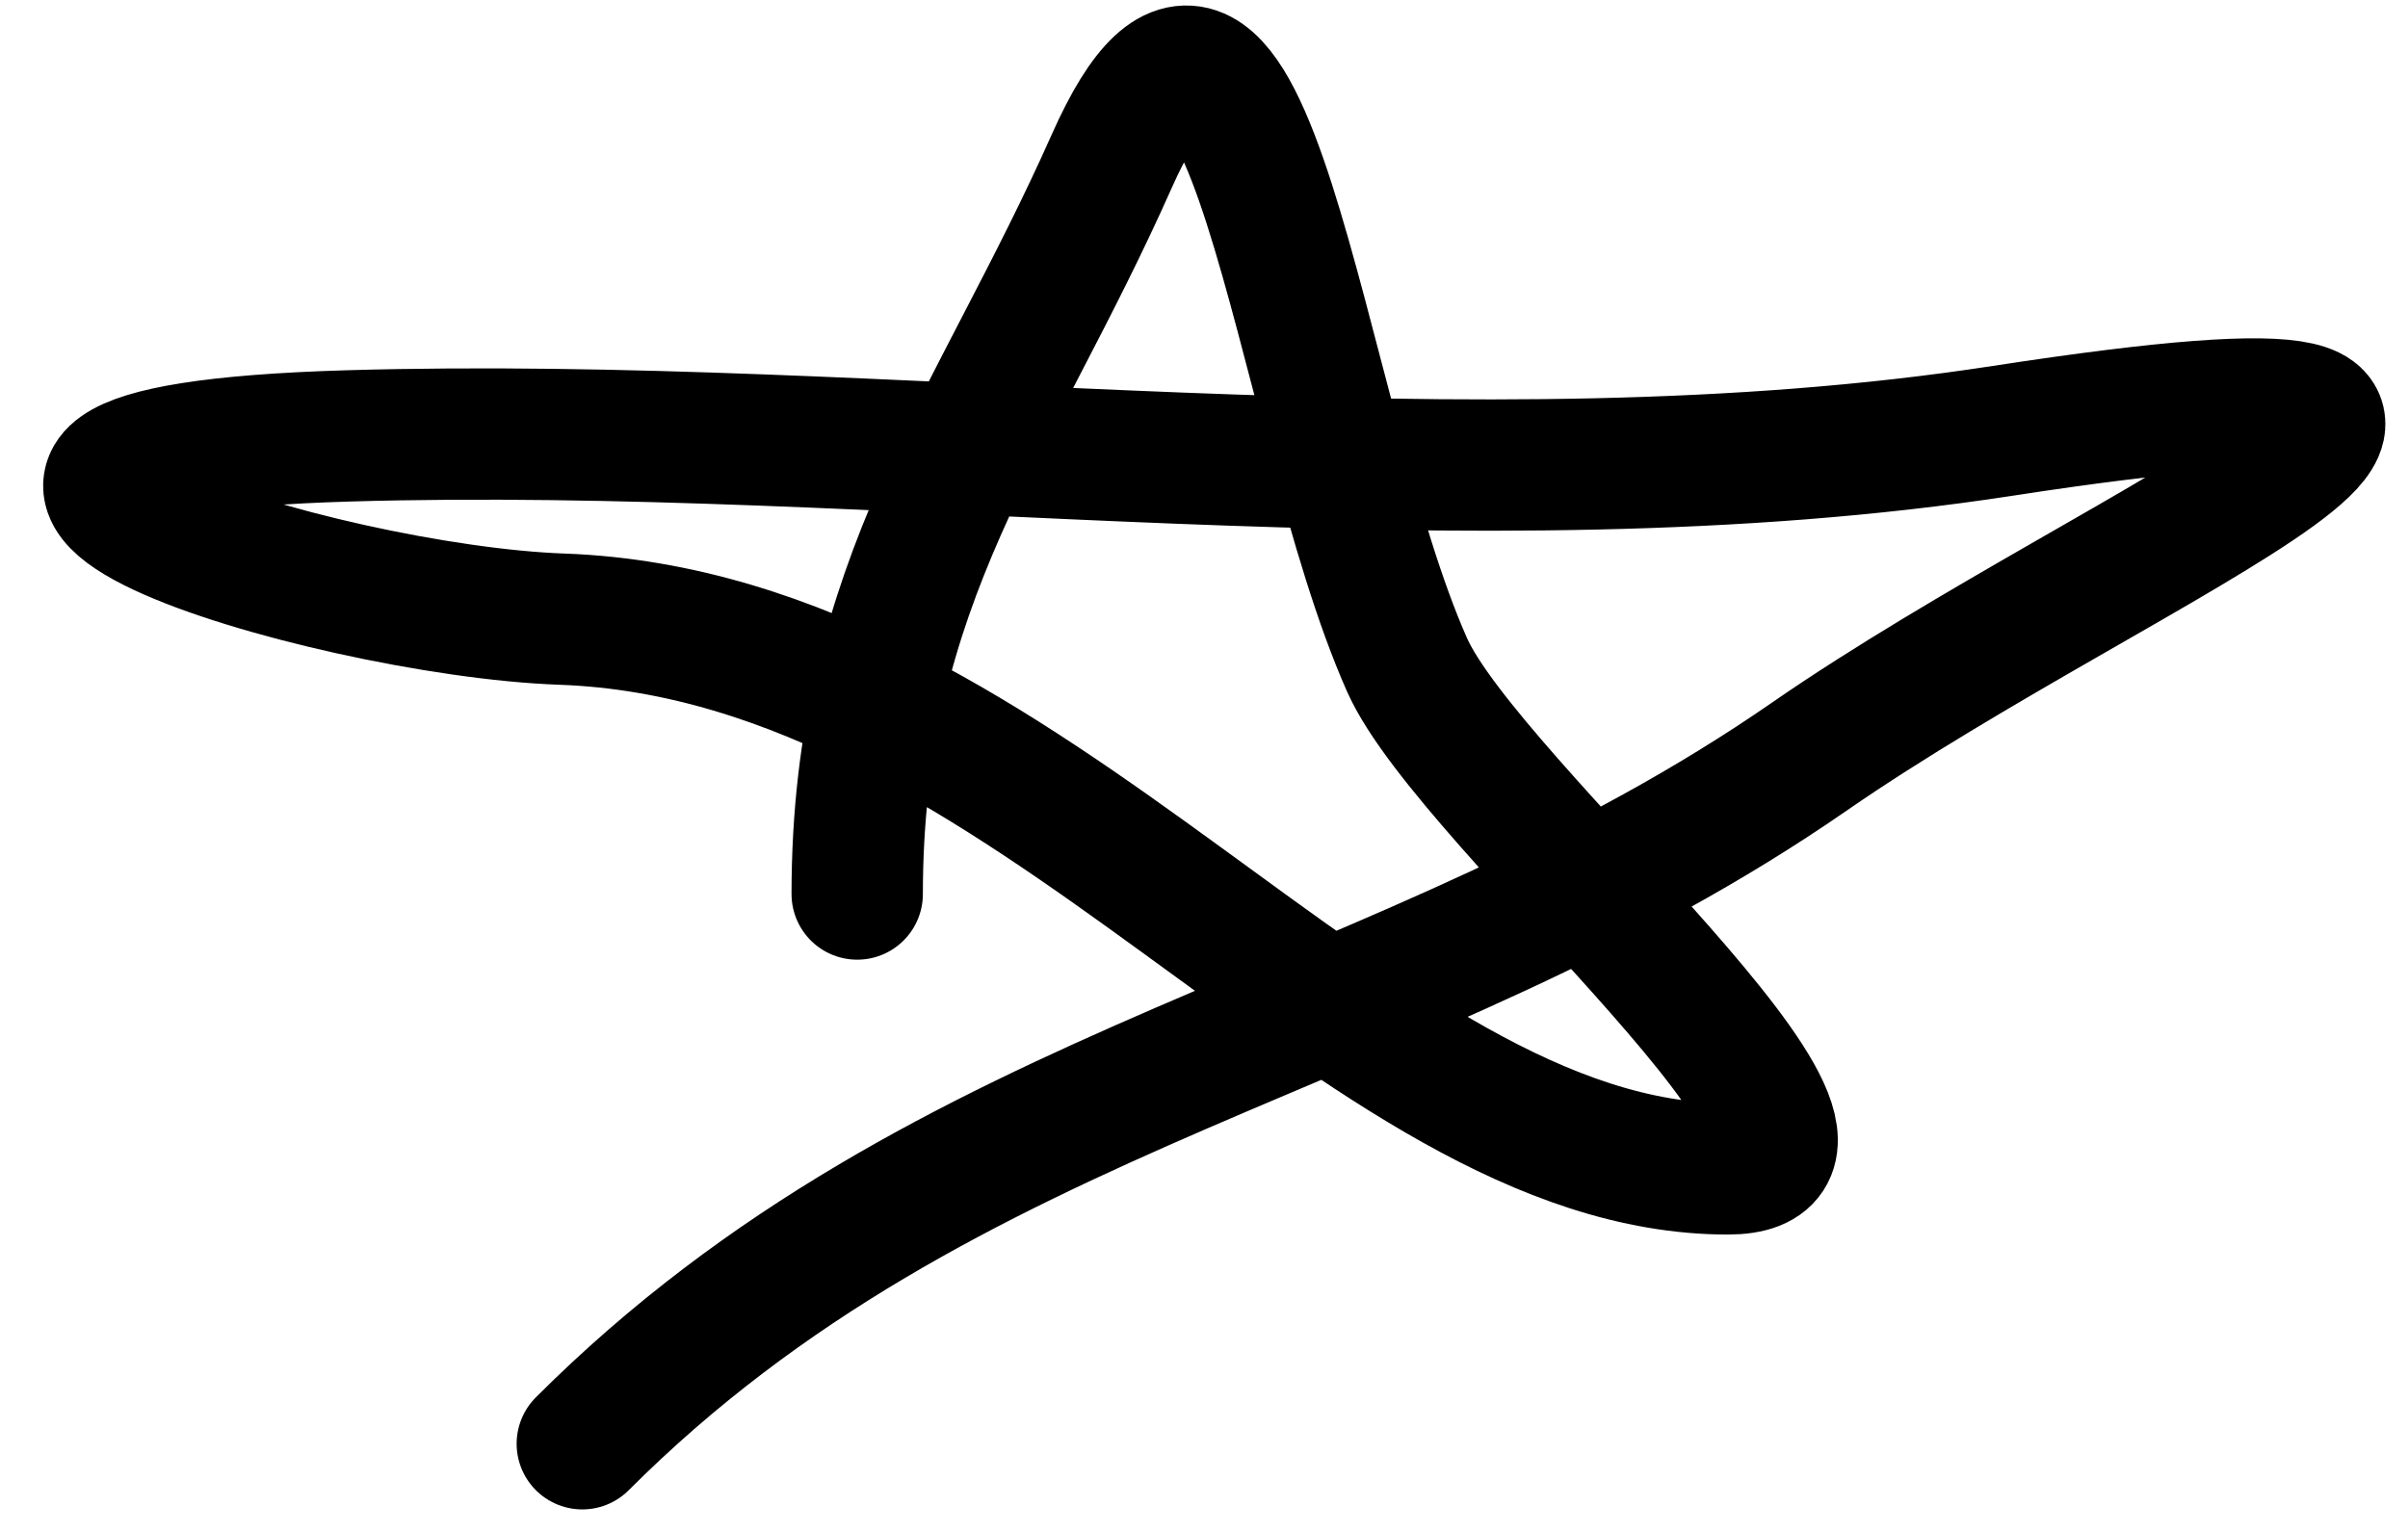
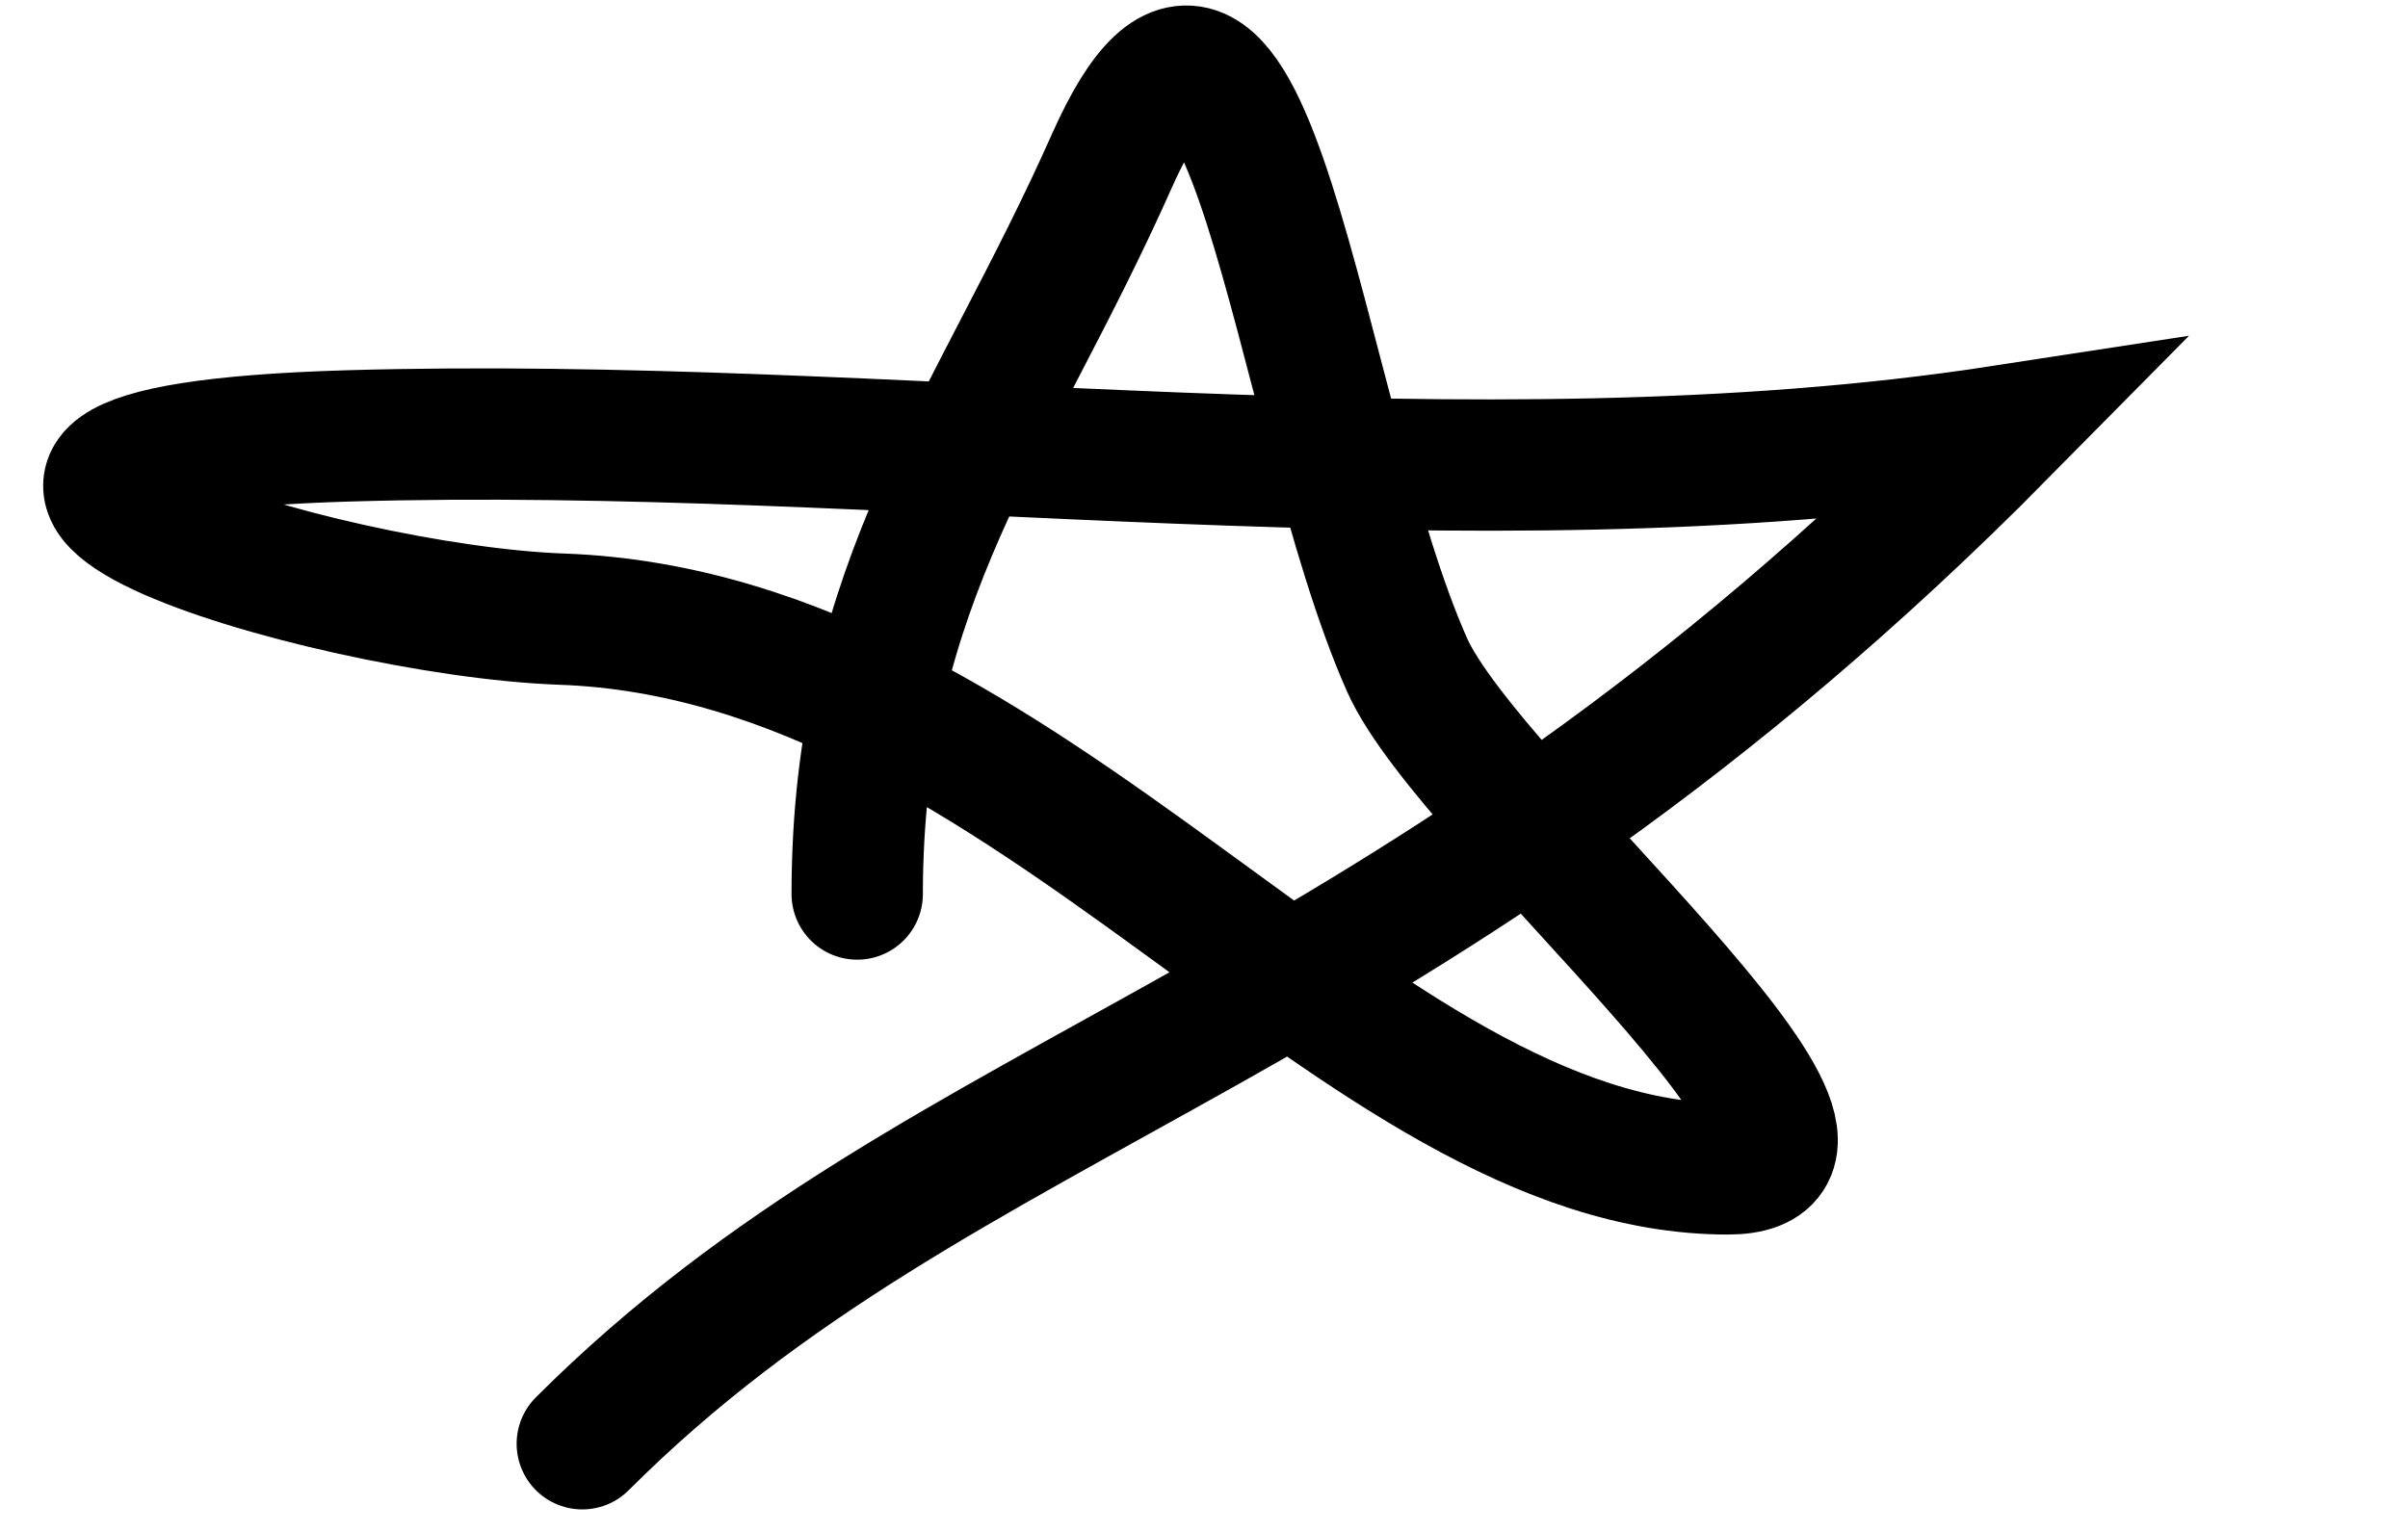
<svg xmlns="http://www.w3.org/2000/svg" width="55" height="35" viewBox="0 0 55 35" fill="none">
-   <path d="M19.579 20.426C19.579 13.278 22.712 9.714 25.394 3.68C28.524 -3.363 29.611 9.505 32.139 15.193C33.56 18.389 43.656 26.706 39.466 26.706C30.976 26.706 23.596 14.53 12.834 14.146C7.316 13.949 -4.422 10.323 7.95 9.959C20.264 9.597 33.589 11.713 45.746 9.843C60.96 7.503 48.58 12.264 41.327 17.286C32.066 23.697 21.651 24.634 13.3 32.986" stroke="black" stroke-width="3" stroke-linecap="round" />
+   <path d="M19.579 20.426C19.579 13.278 22.712 9.714 25.394 3.68C28.524 -3.363 29.611 9.505 32.139 15.193C33.56 18.389 43.656 26.706 39.466 26.706C30.976 26.706 23.596 14.53 12.834 14.146C7.316 13.949 -4.422 10.323 7.95 9.959C20.264 9.597 33.589 11.713 45.746 9.843C32.066 23.697 21.651 24.634 13.3 32.986" stroke="black" stroke-width="3" stroke-linecap="round" />
</svg>